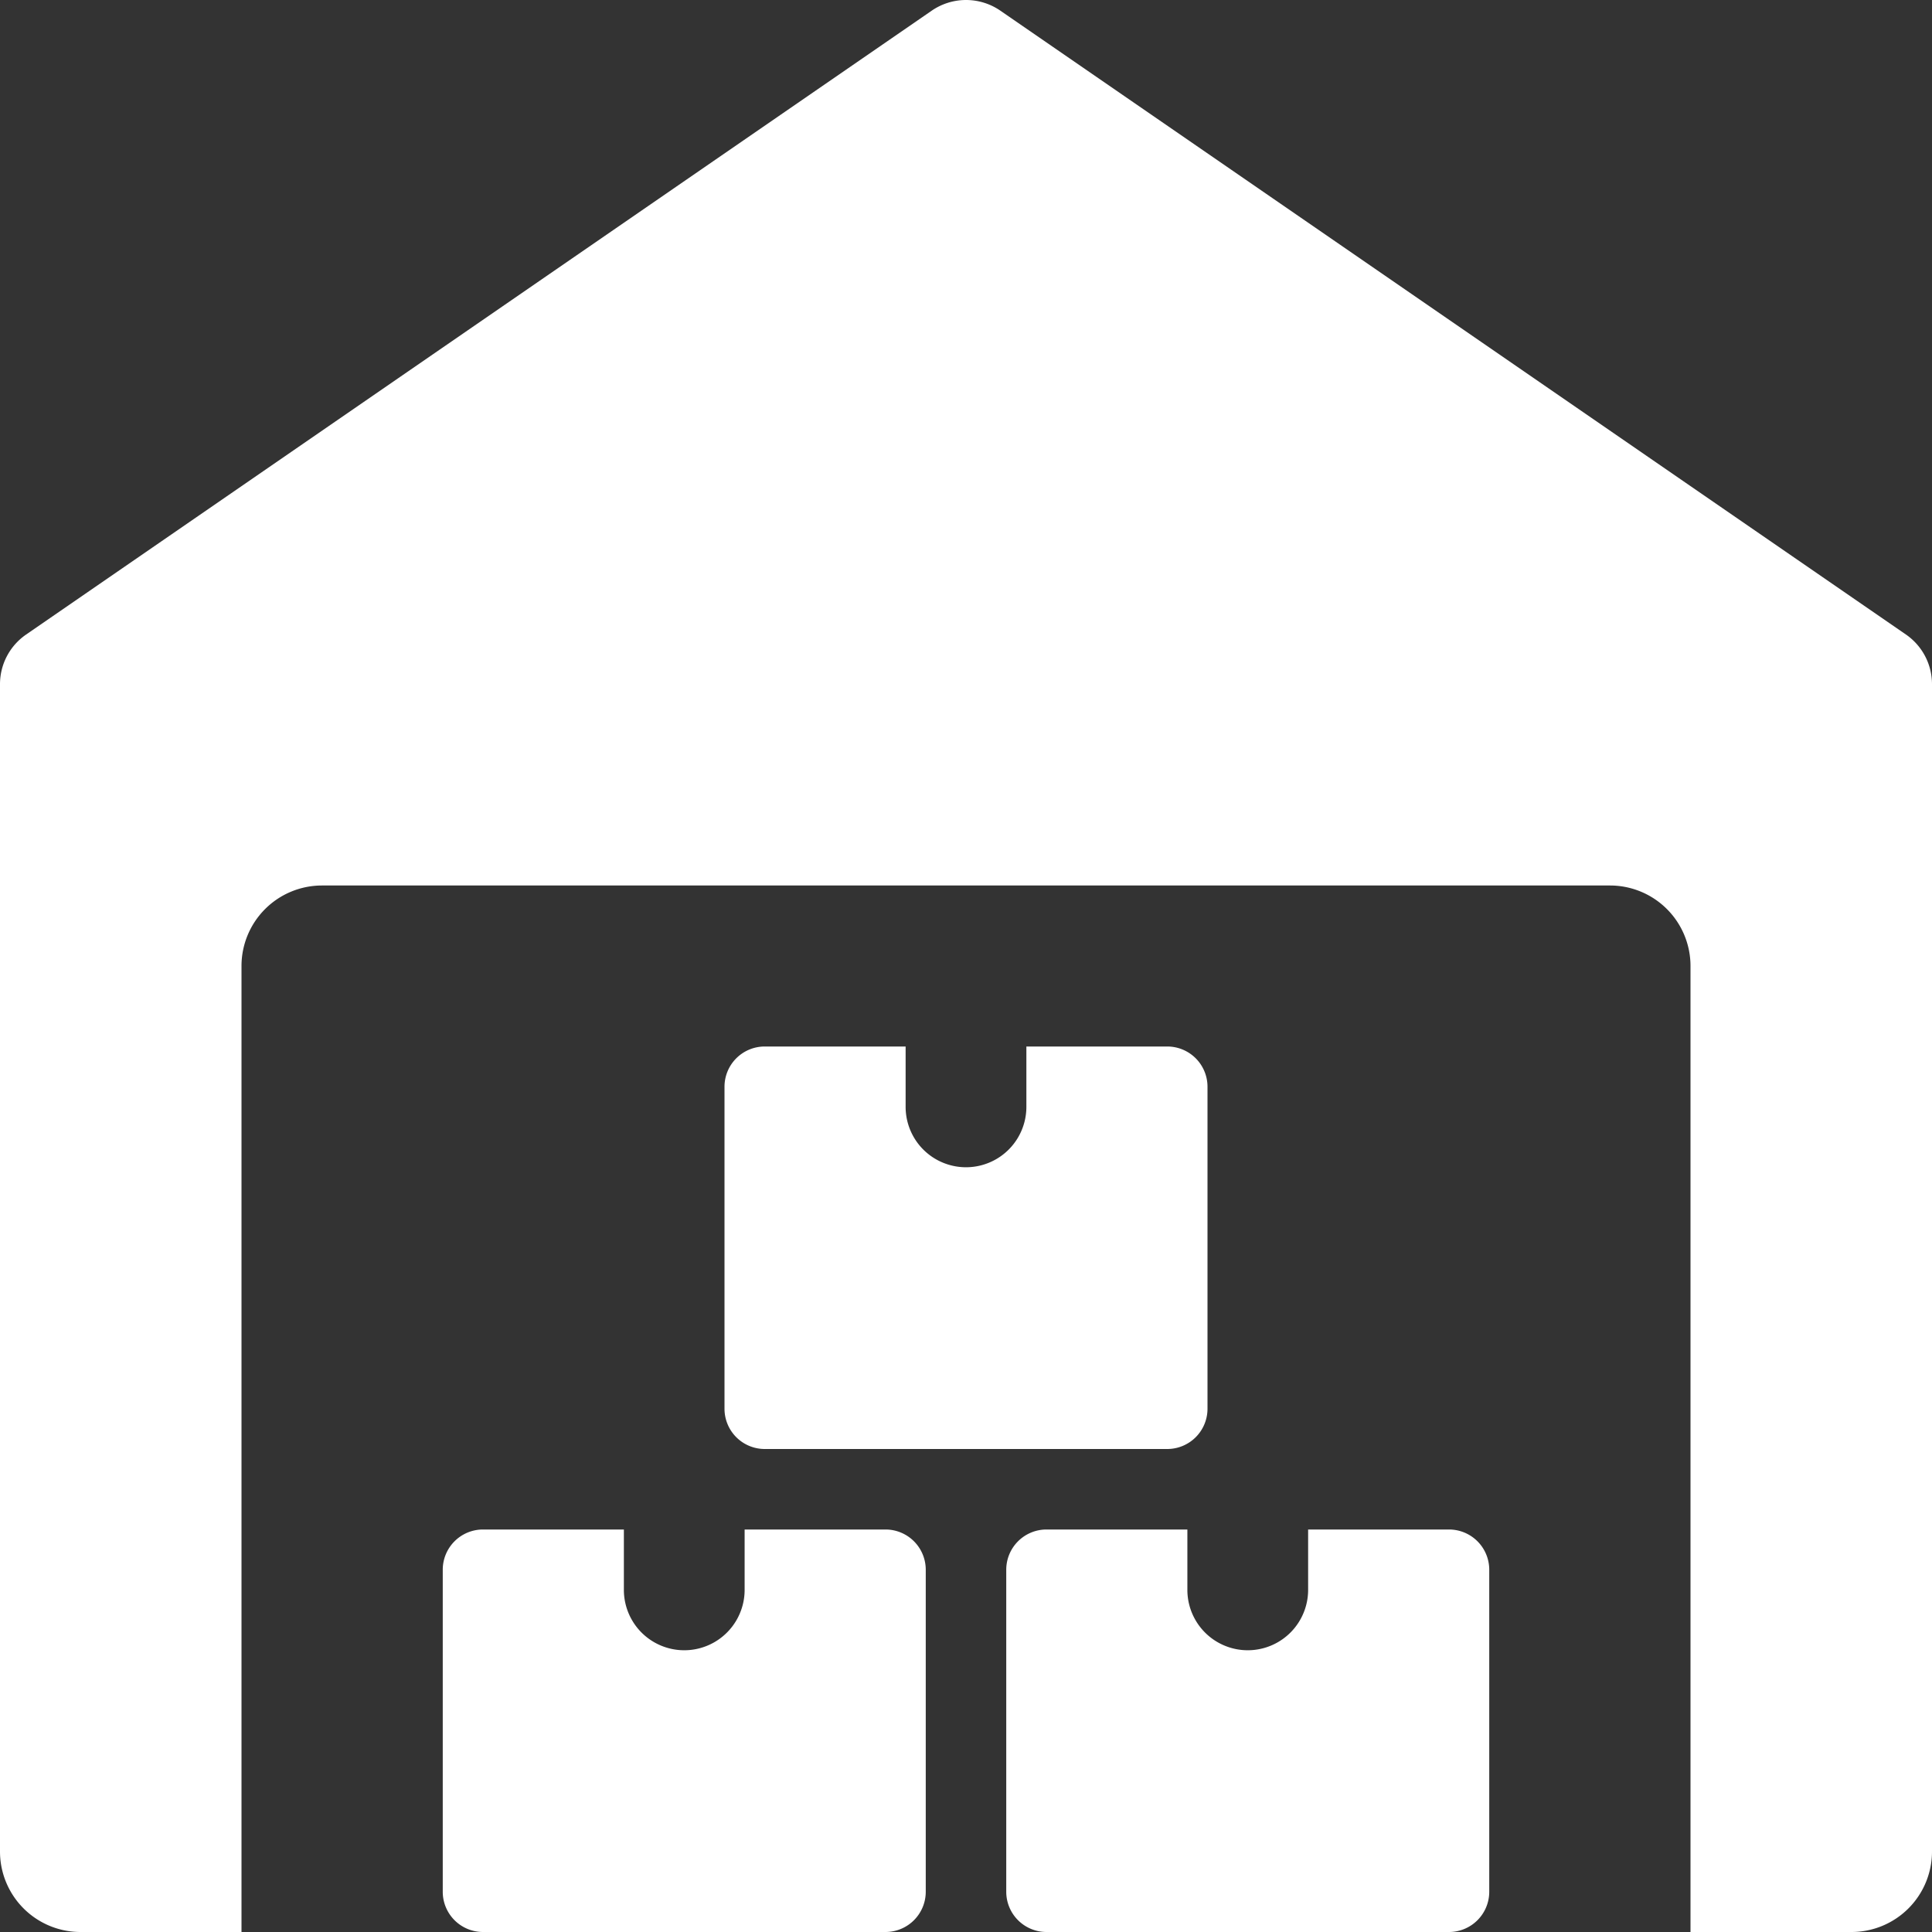
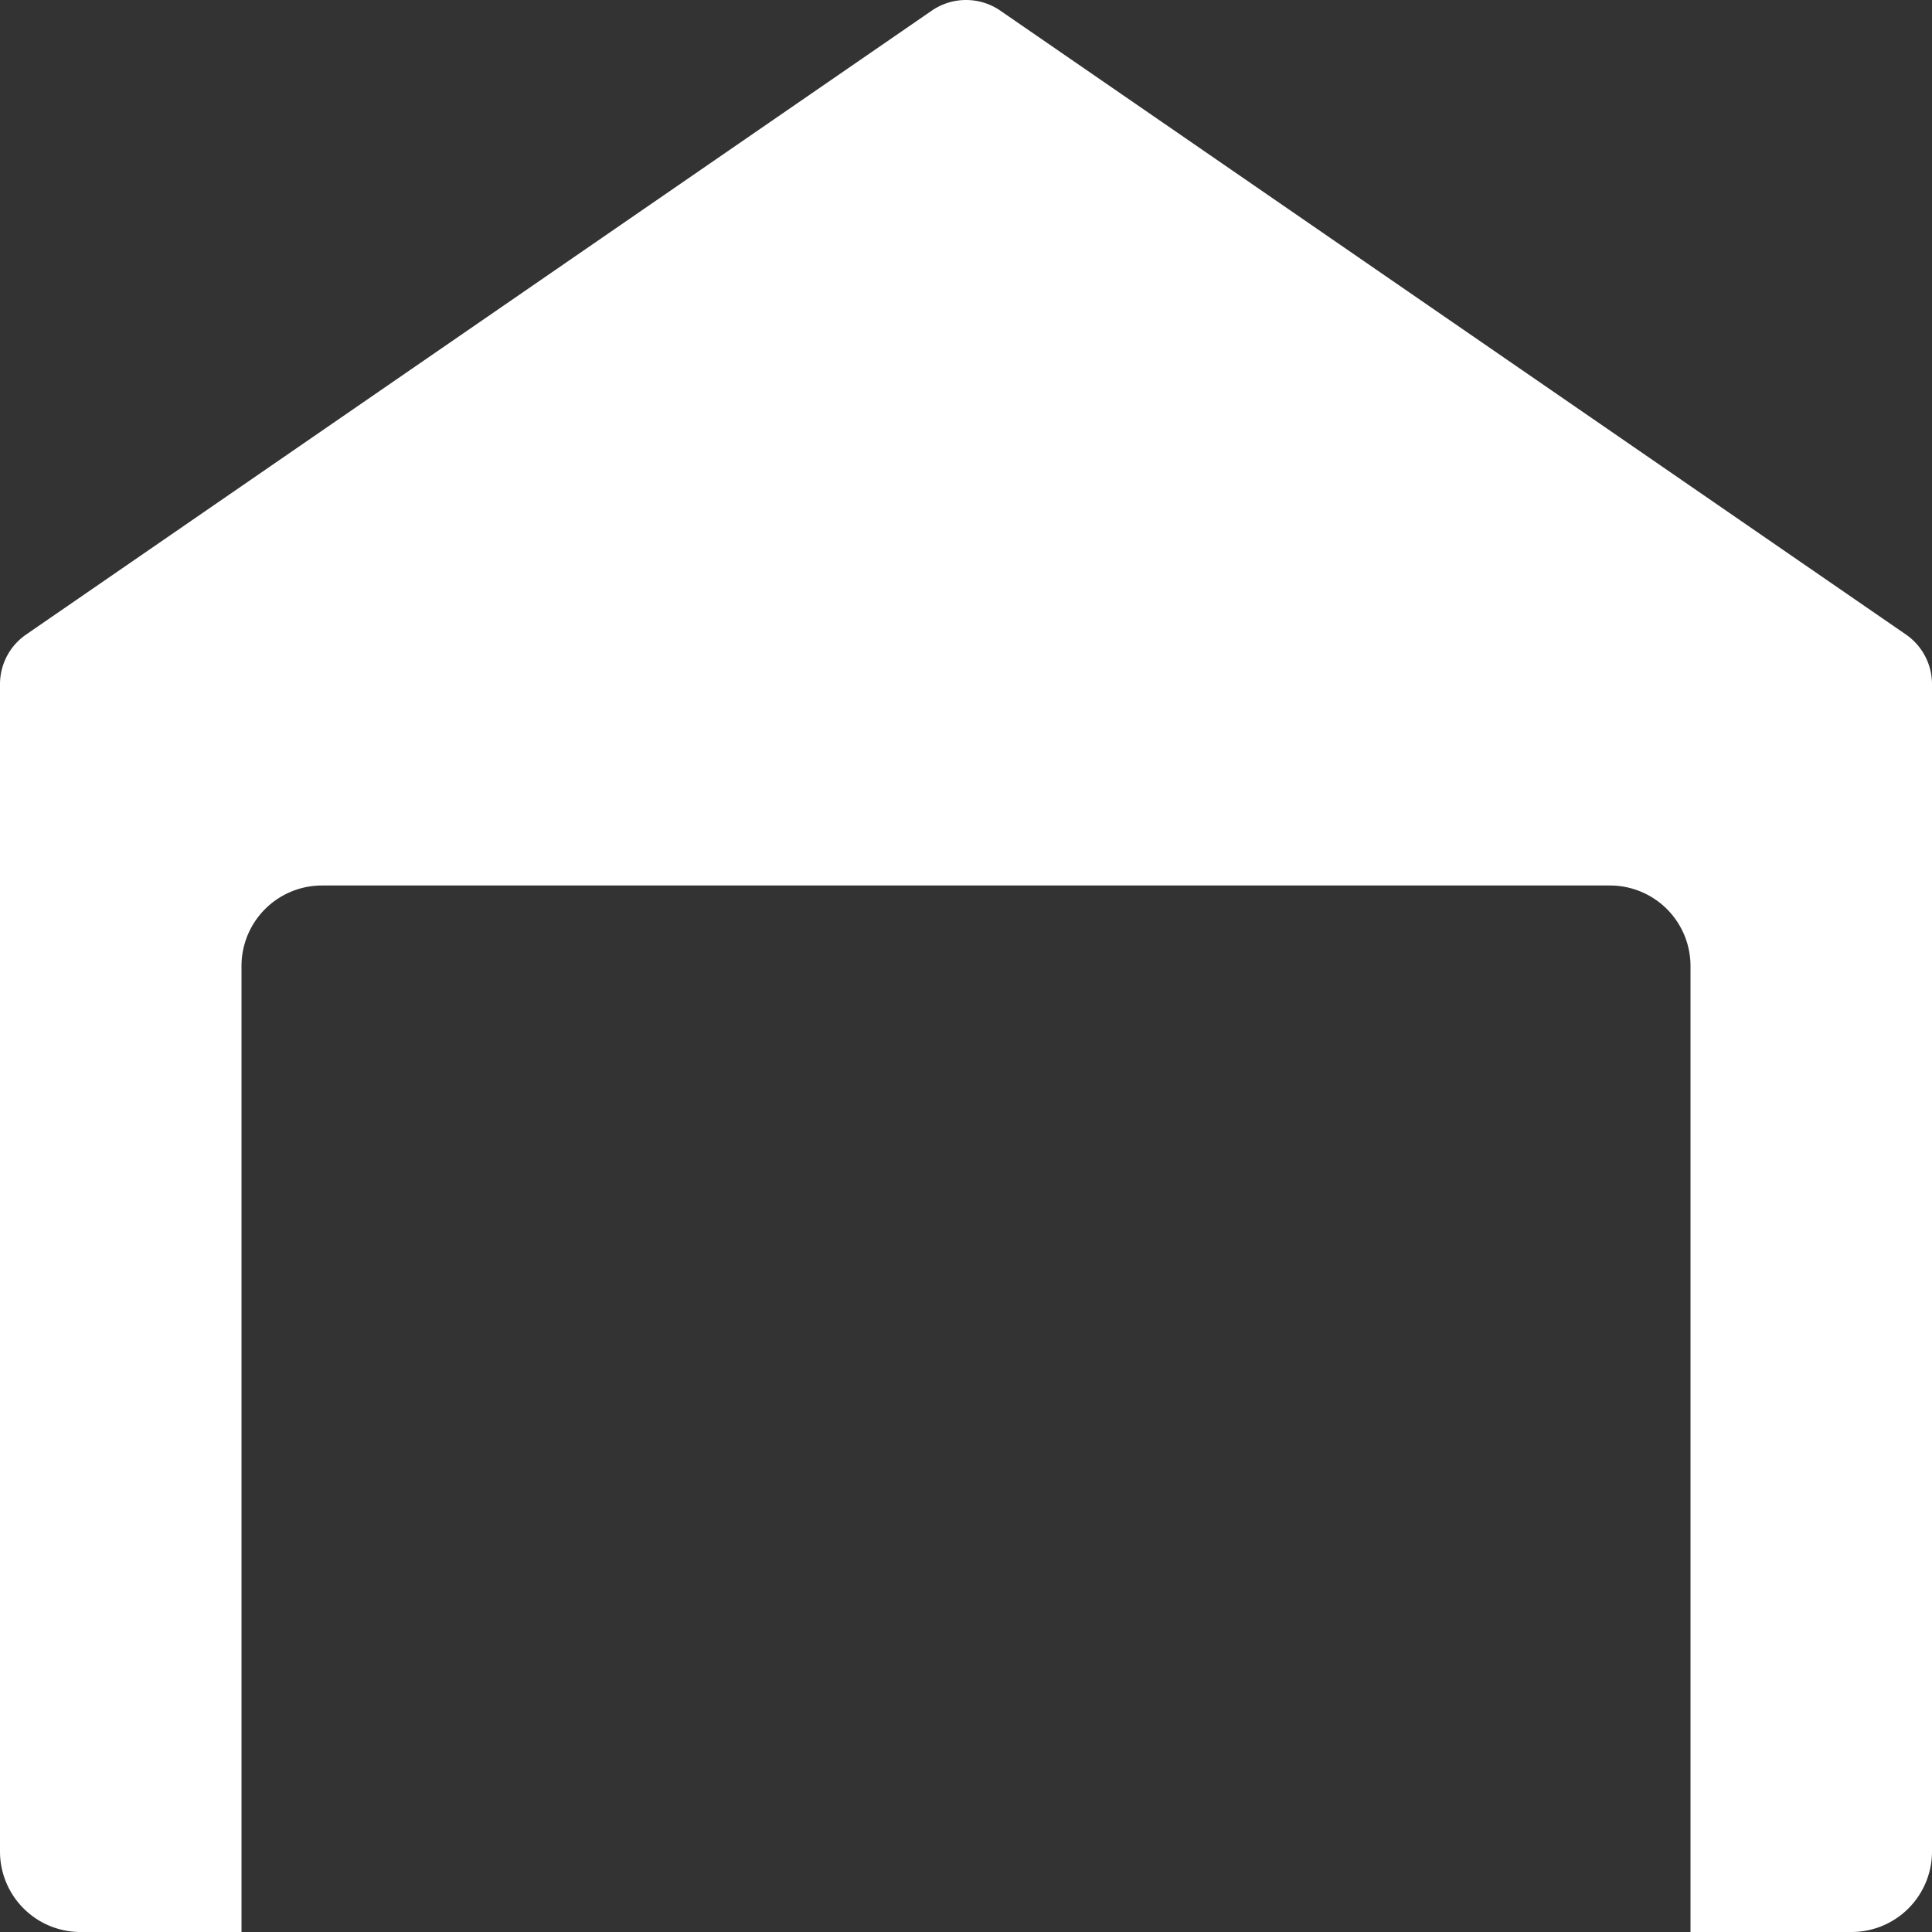
<svg xmlns="http://www.w3.org/2000/svg" version="1.1" width="512" height="512" x="0" y="0" viewBox="0 0 24 24" style="enable-background:new 0 0 512 512" xml:space="preserve" class="">
  <rect x="0" y="0" width="24" height="24" fill="#333333" stroke="none" />
  <g>
    <path d="M23.676 7.882 12.426.132a.752.752 0 0 0-.851 0L.325 7.882A.749.749 0 0 0 0 8.5V23a1 1 0 0 0 1 1h2V12a1 1 0 0 1 1-1h16a1 1 0 0 1 1 1v12h2a1 1 0 0 0 1-1V8.5a.75.75 0 0 0-.324-.618z" fill="#ffffff" opacity="1" data-original="#000000" class="" />
-     <path d="M9.25 19v.75a.75.75 0 0 1-1.5 0V19H6a.5.5 0 0 0-.5.5v4a.5.5 0 0 0 .5.5h5a.5.5 0 0 0 .5-.5v-4a.5.5 0 0 0-.5-.5zM16.25 19v.75a.75.75 0 0 1-1.5 0V19H13a.5.5 0 0 0-.5.5v4a.5.5 0 0 0 .5.5h5a.5.5 0 0 0 .5-.5v-4a.5.5 0 0 0-.5-.5zM12.75 13v.75a.75.75 0 0 1-1.5 0V13H9.5a.5.5 0 0 0-.5.5v4a.5.5 0 0 0 .5.5h5a.5.5 0 0 0 .5-.5v-4a.5.5 0 0 0-.5-.5z" fill="#ffffff" opacity="1" data-original="#000000" class="" />
  </g>
</svg>